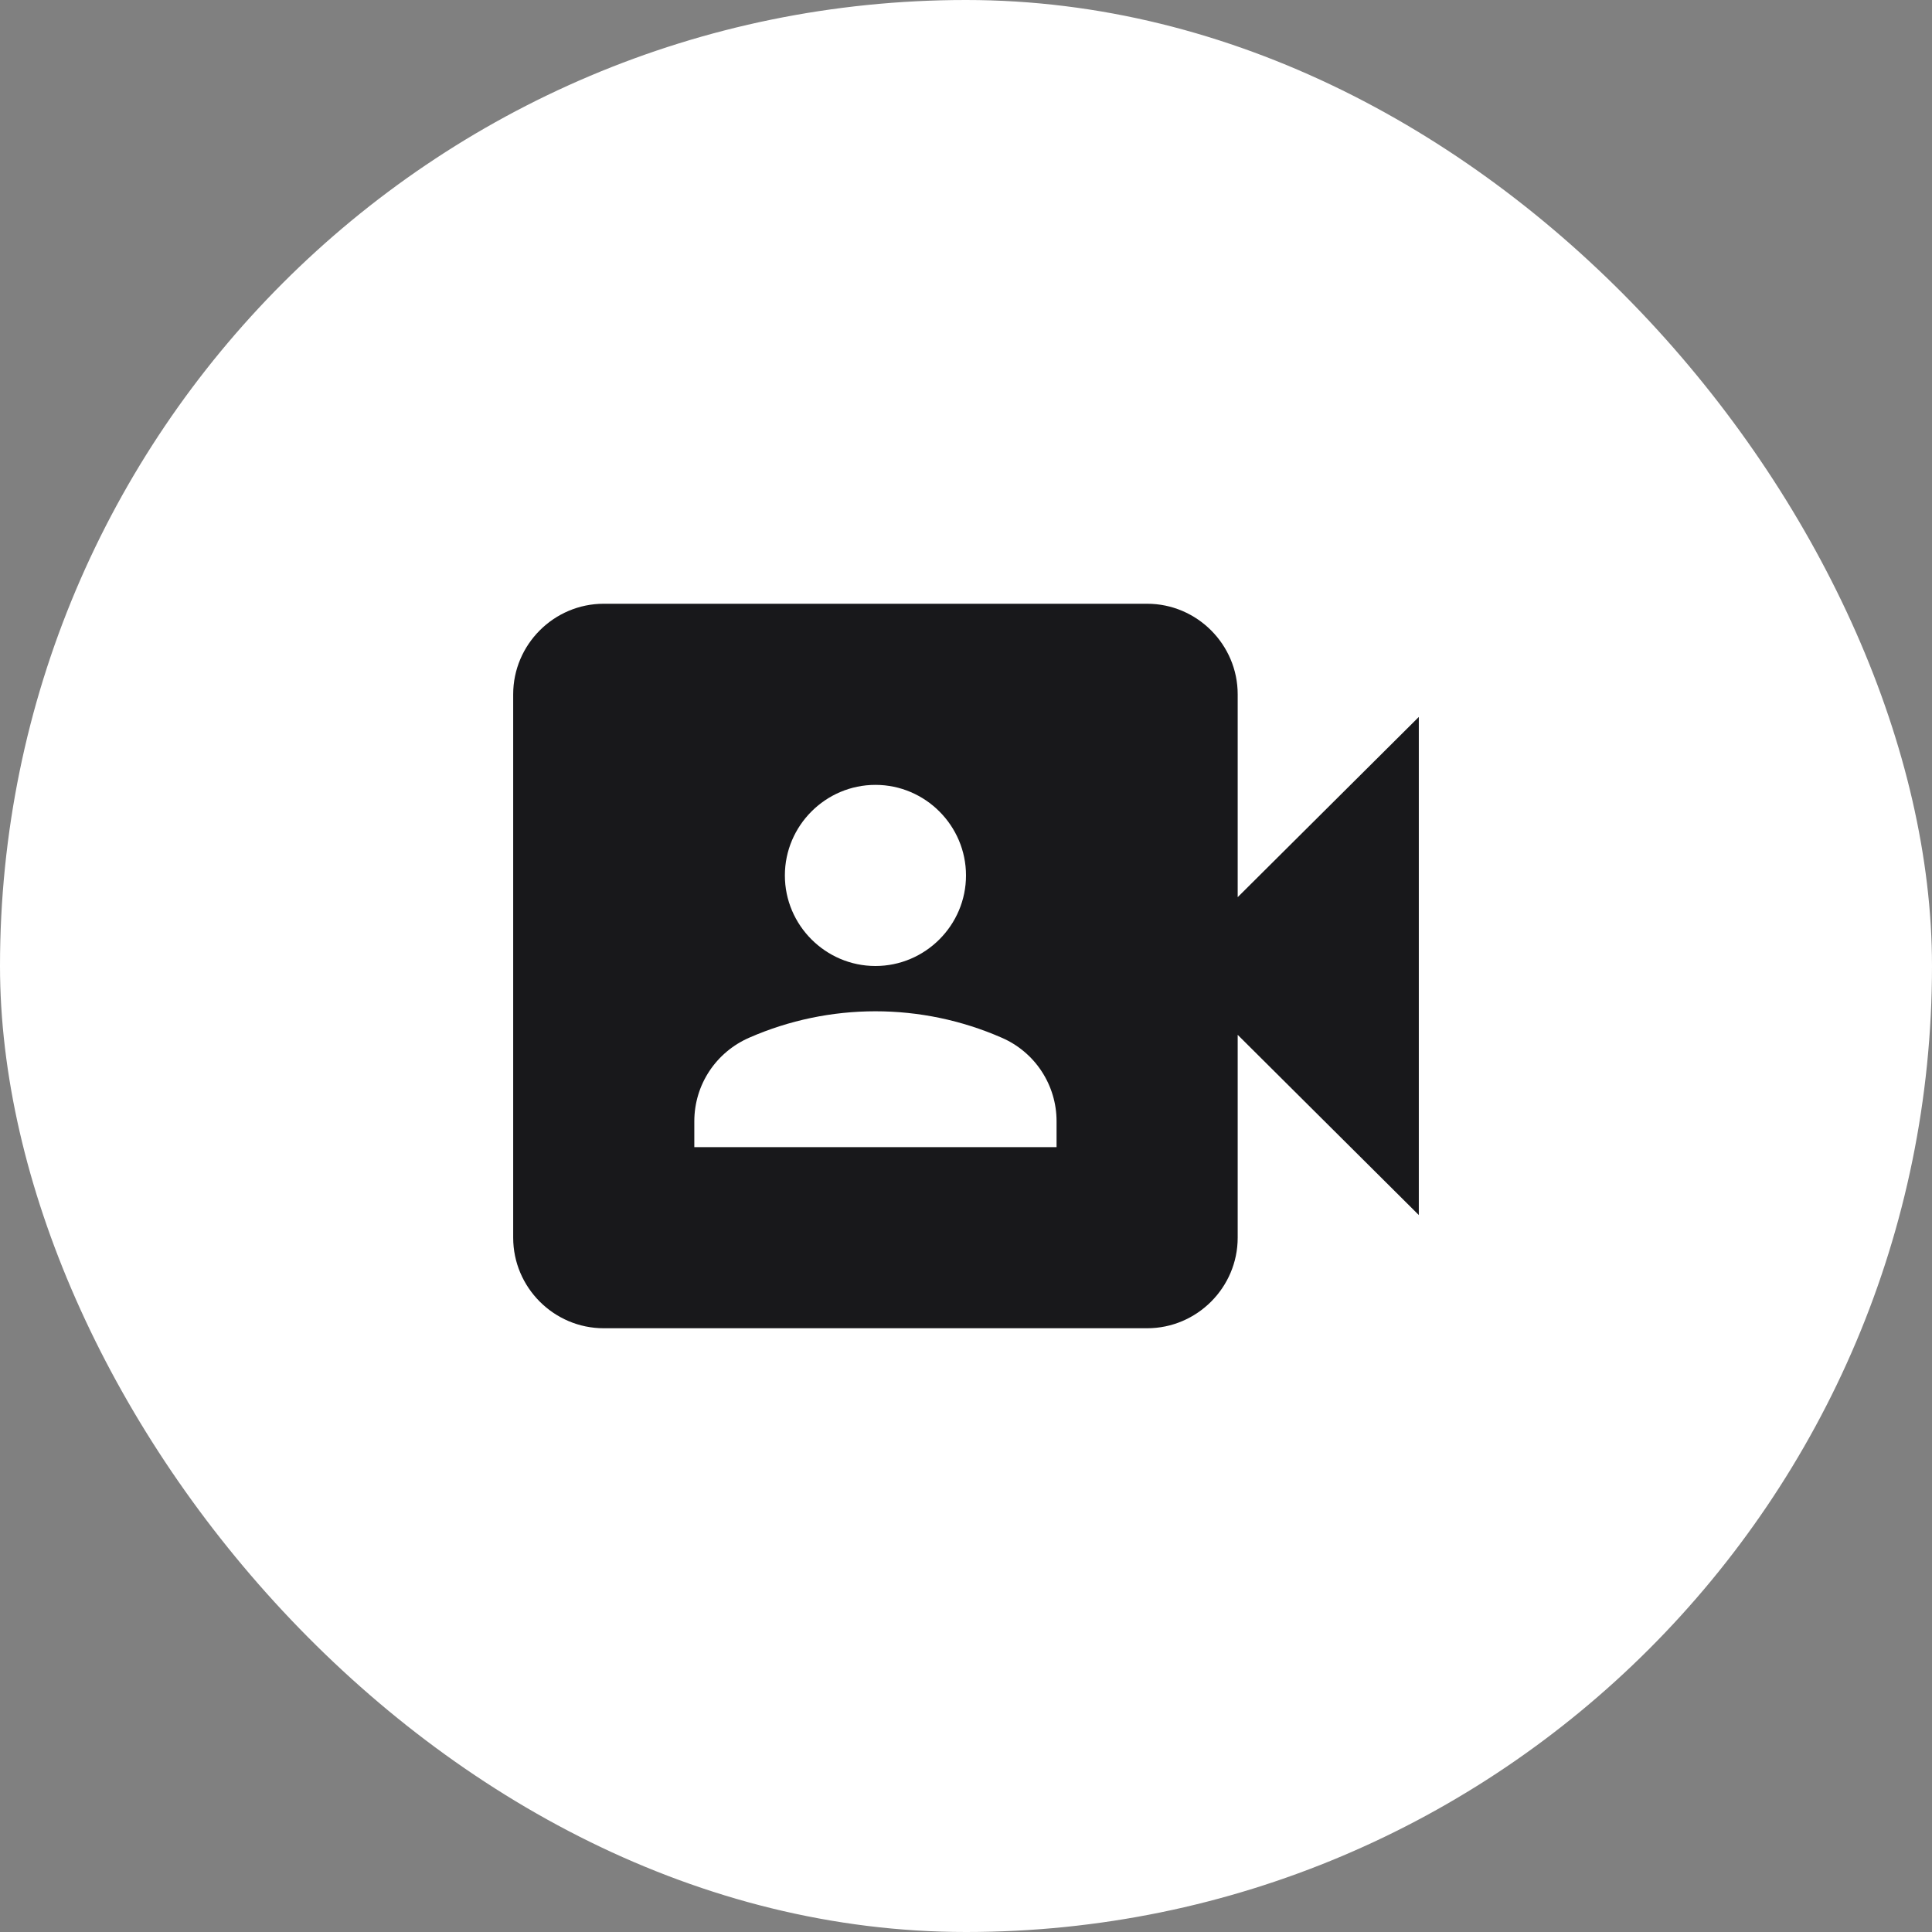
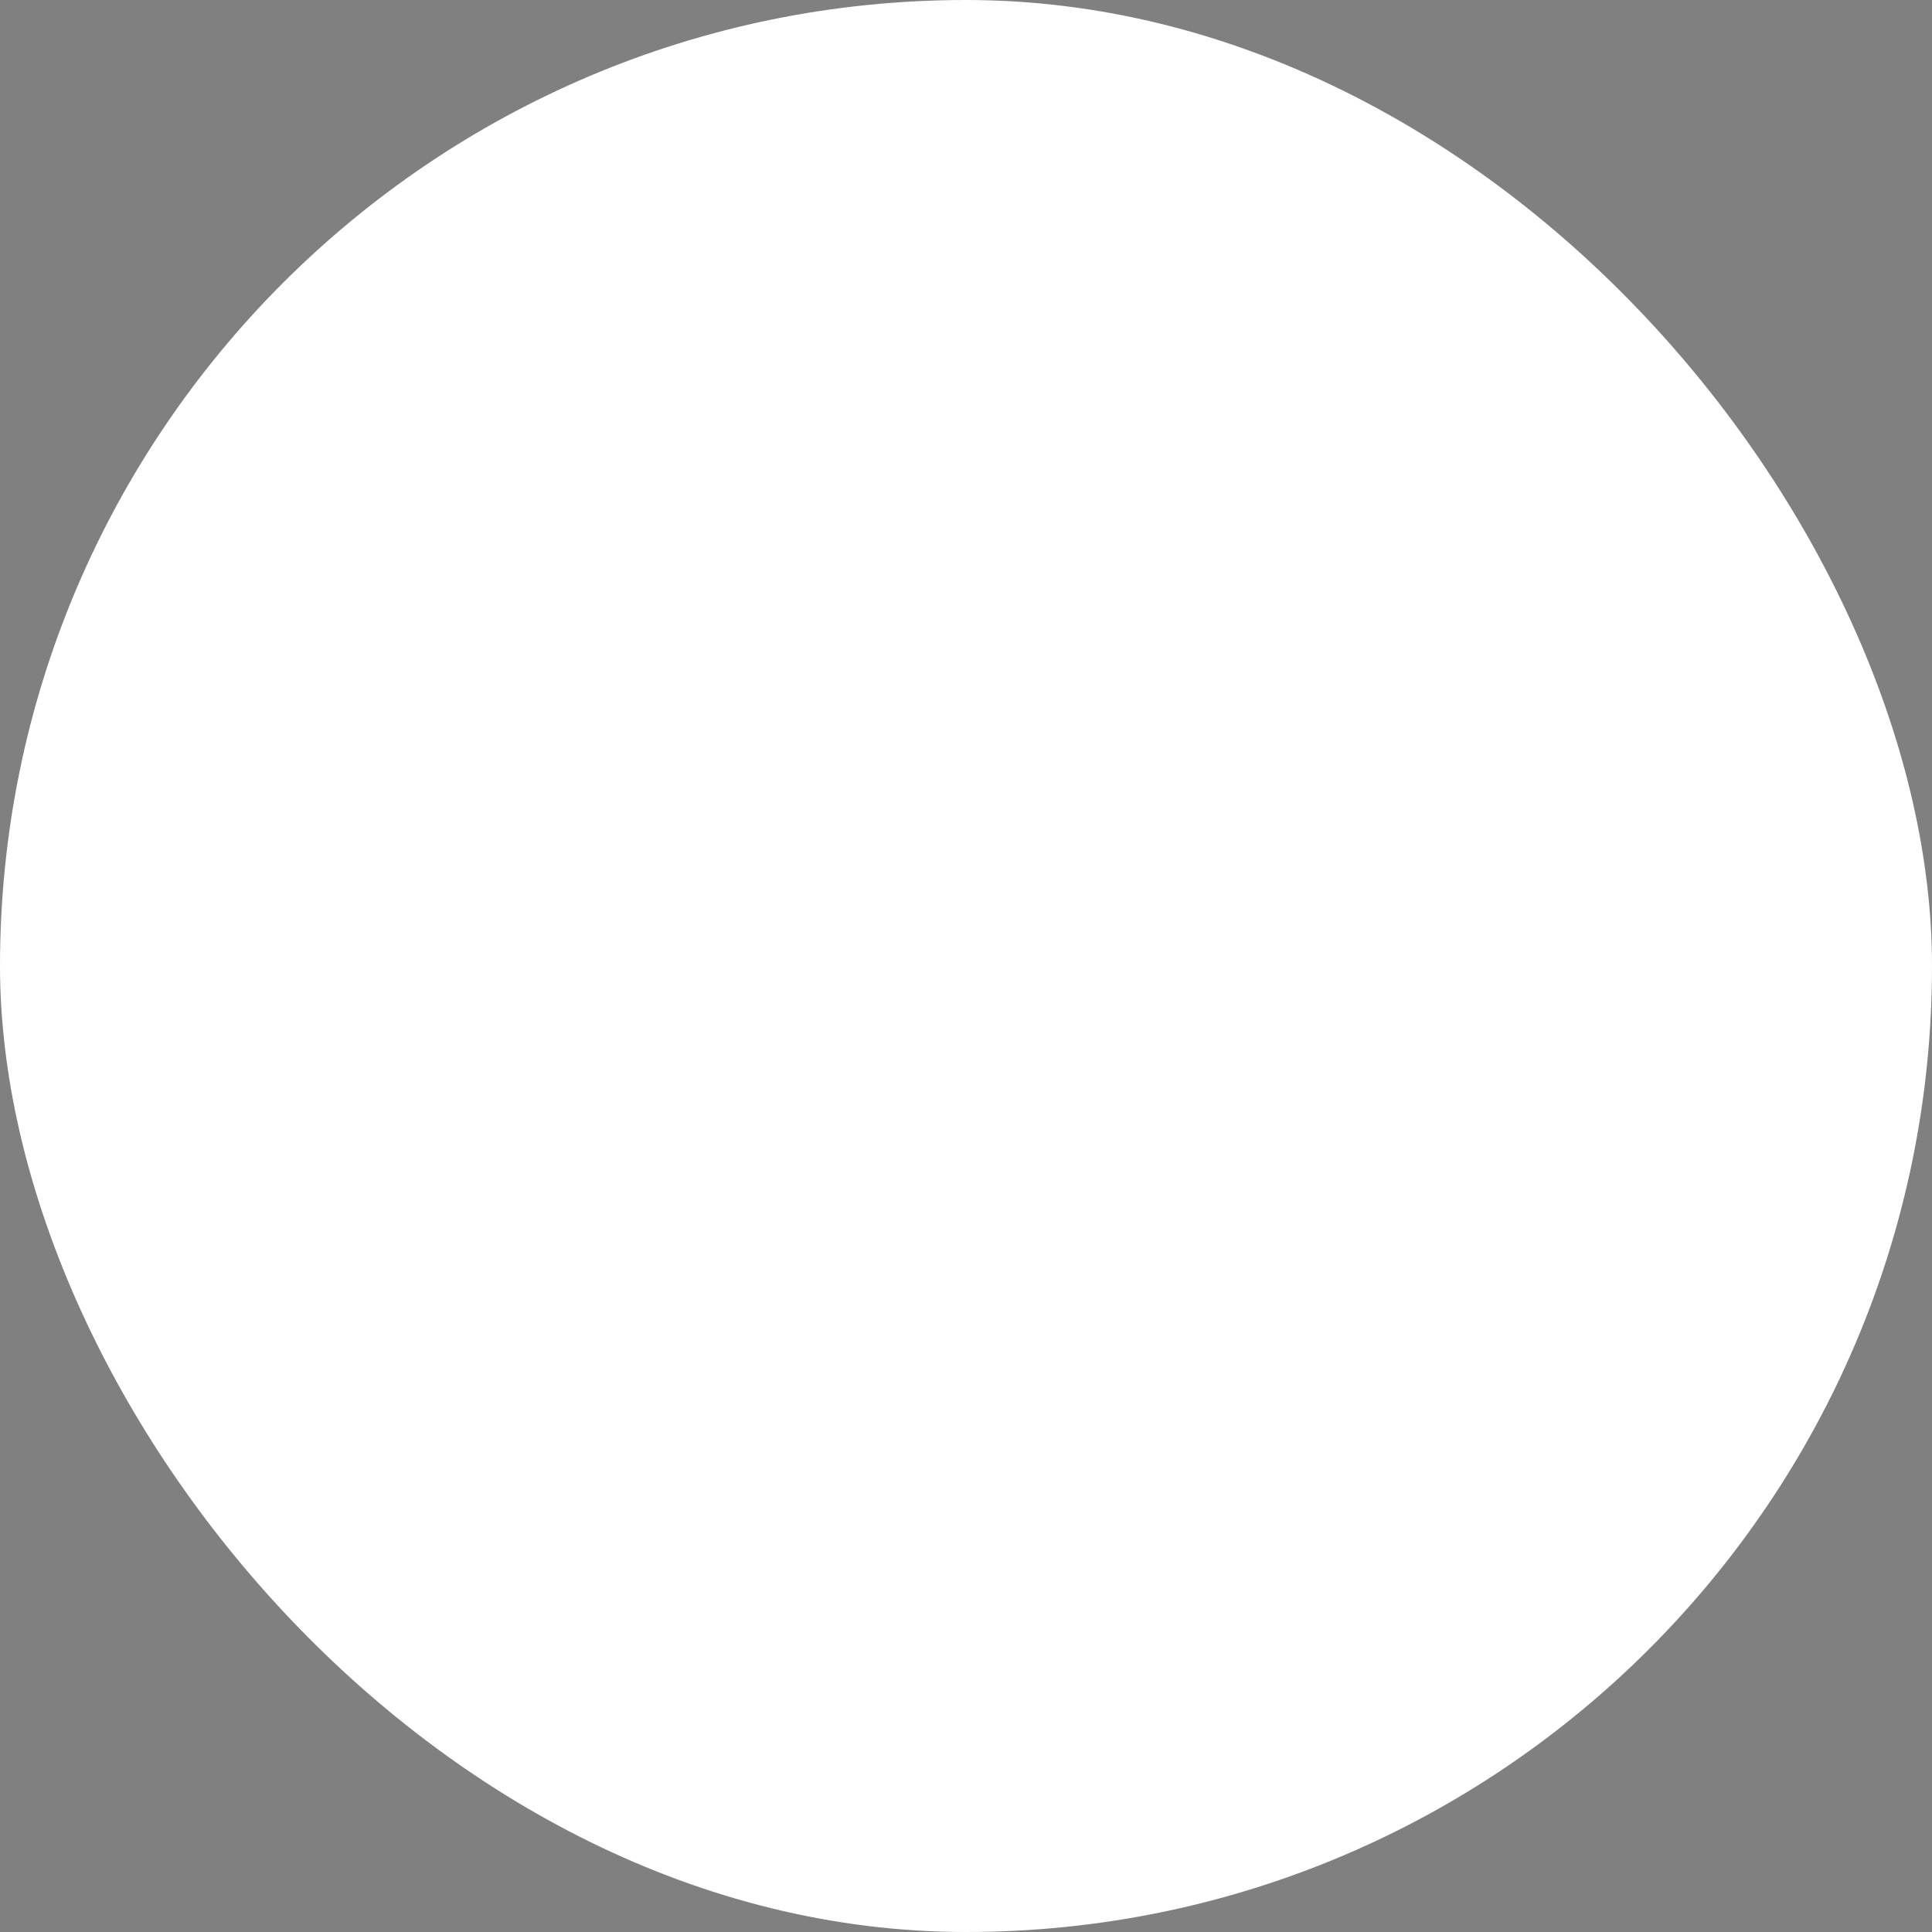
<svg xmlns="http://www.w3.org/2000/svg" width="64" height="64" viewBox="0 0 64 64" fill="none">
  <rect x="0" y="0" width="64" height="64" fill="#808080" stroke="none" />
  <rect width="64" height="64" rx="32" fill="white" />
-   <path d="M41 29.72V23C41 21.35 39.65 20 38 20H20C18.35 20 17 21.35 17 23V41C17 42.65 18.35 44 20 44H38C39.65 44 41 42.65 41 41V34.28L47 40.25V23.75L41 29.72ZM29 26C30.65 26 32 27.35 32 29C32 30.65 30.65 32 29 32C27.35 32 26 30.65 26 29C26 27.35 27.35 26 29 26ZM35 38H23V37.145C23 35.93 23.72 34.85 24.83 34.37C26.145 33.796 27.565 33.5 29 33.5C30.435 33.5 31.855 33.796 33.17 34.37C33.713 34.602 34.177 34.989 34.502 35.483C34.827 35.976 35.001 36.554 35 37.145V38Z" fill="#18181B" />
</svg>